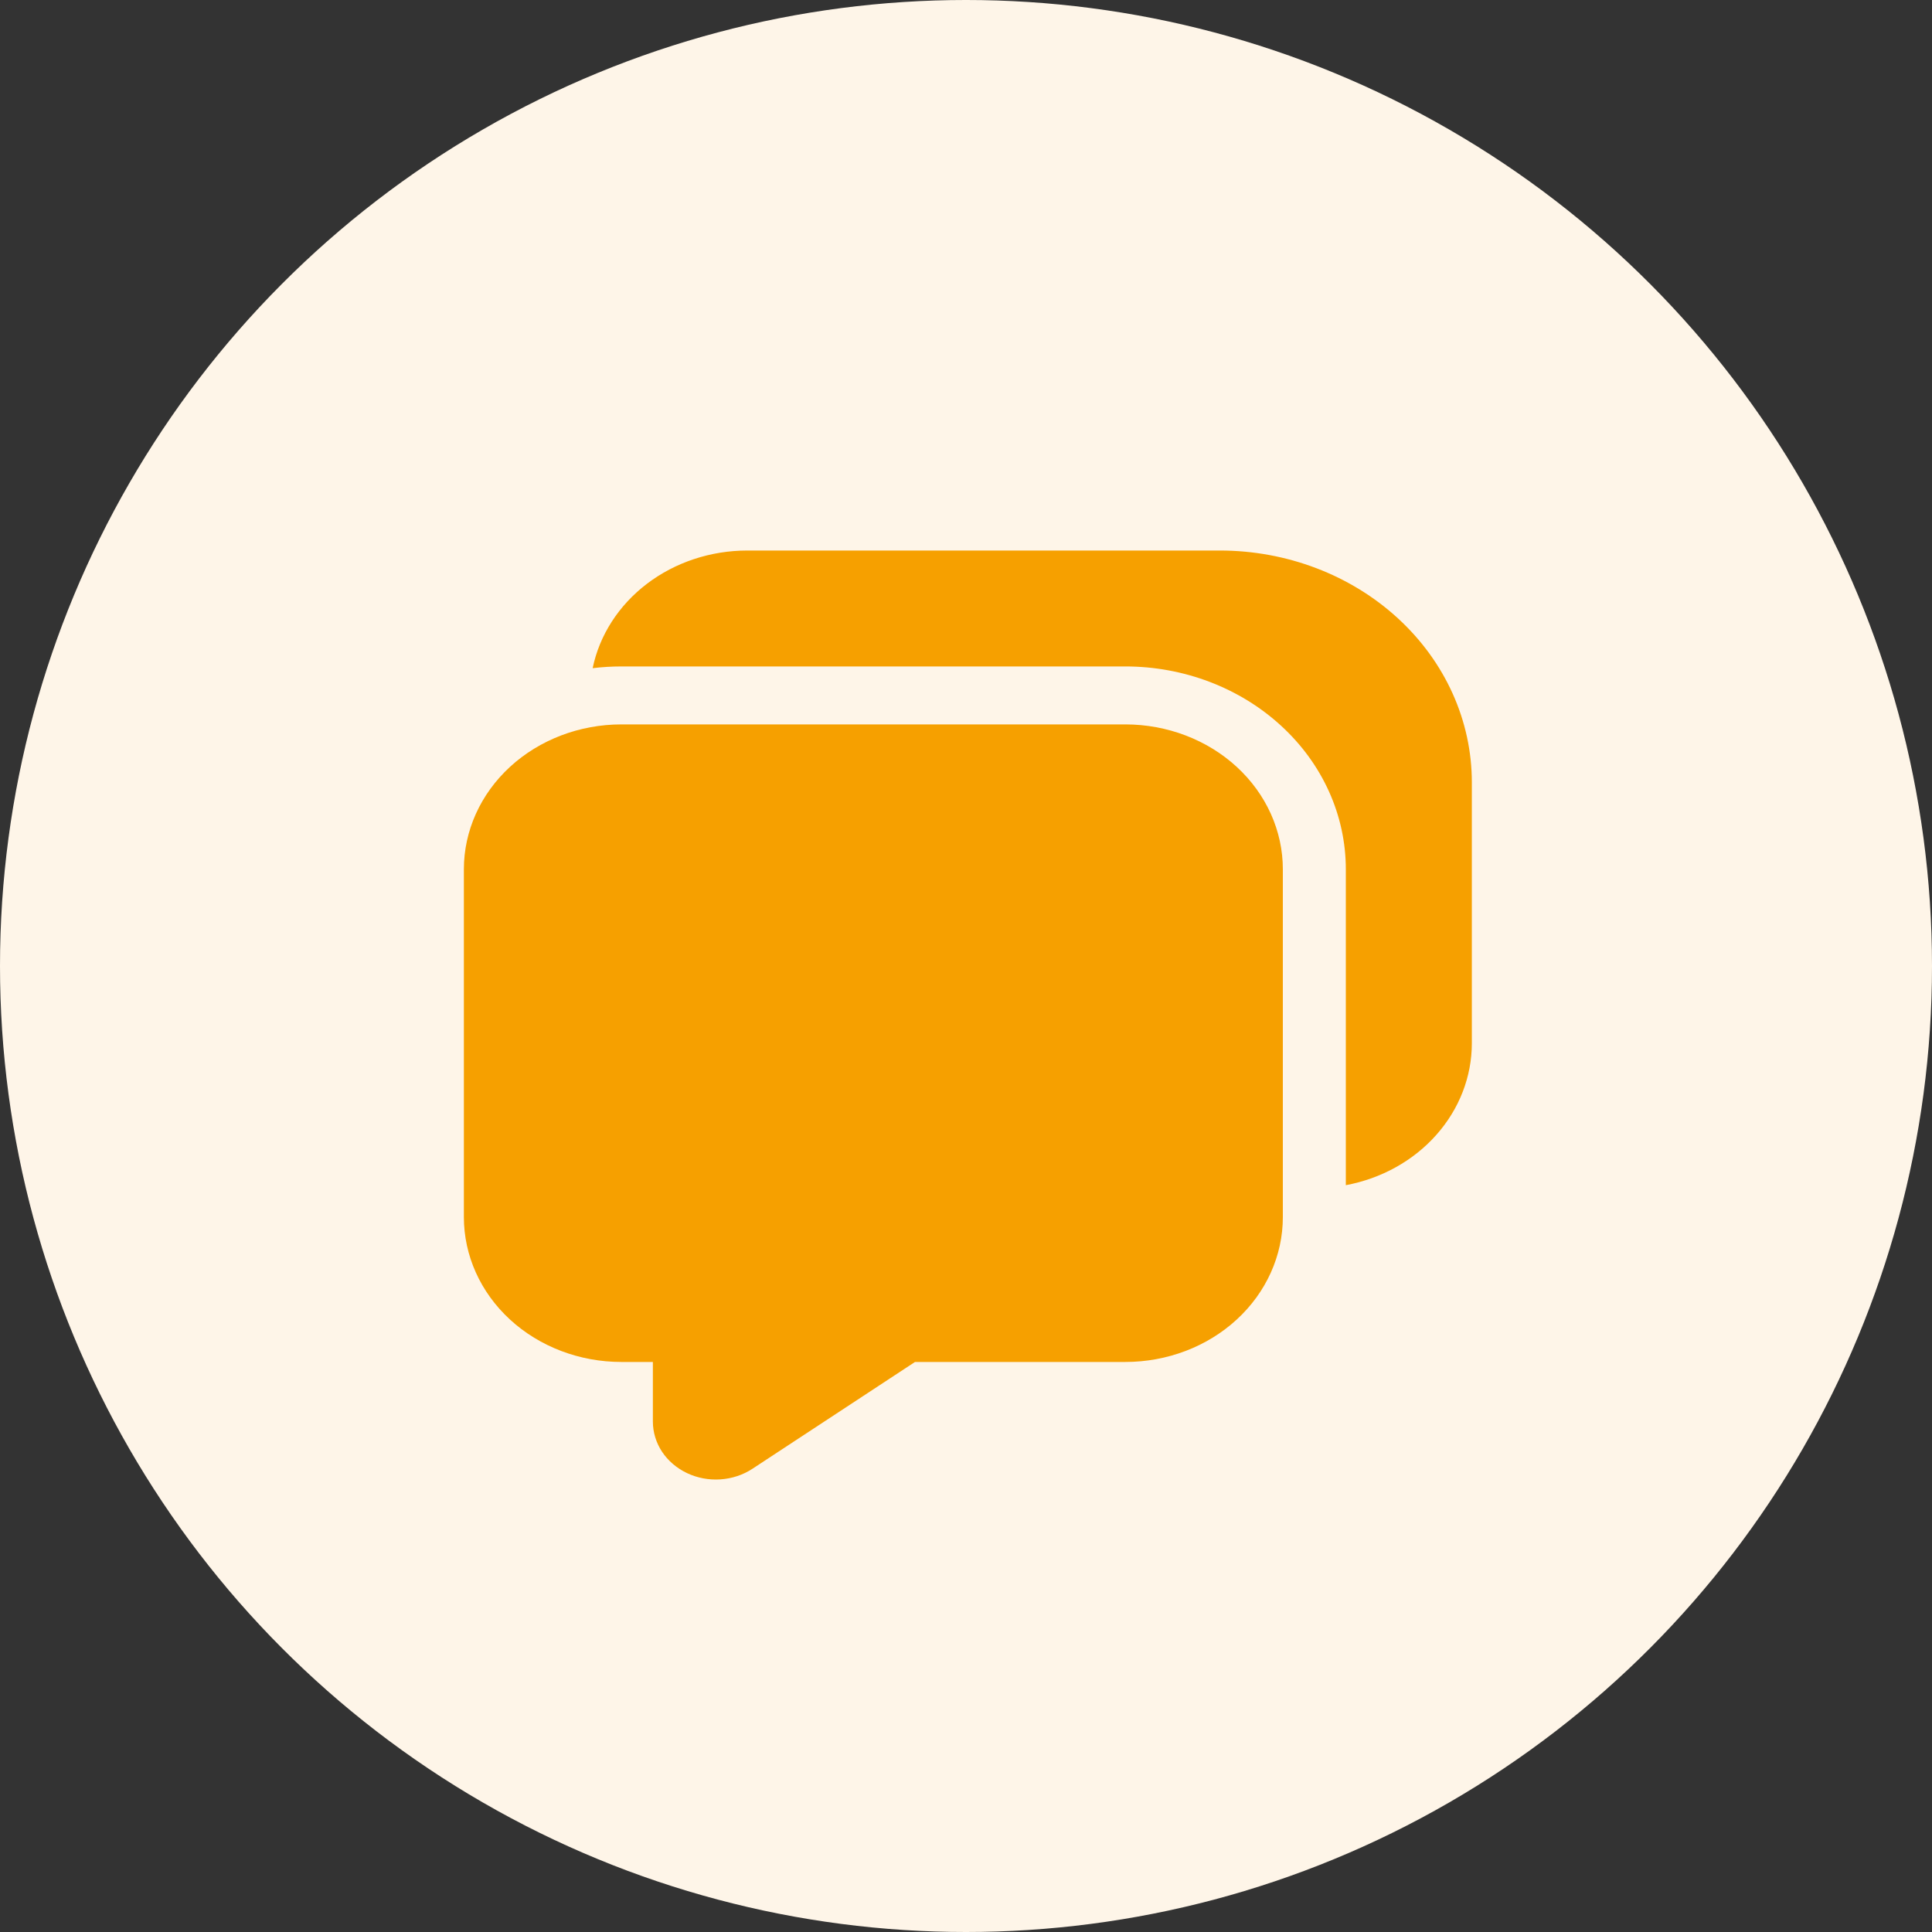
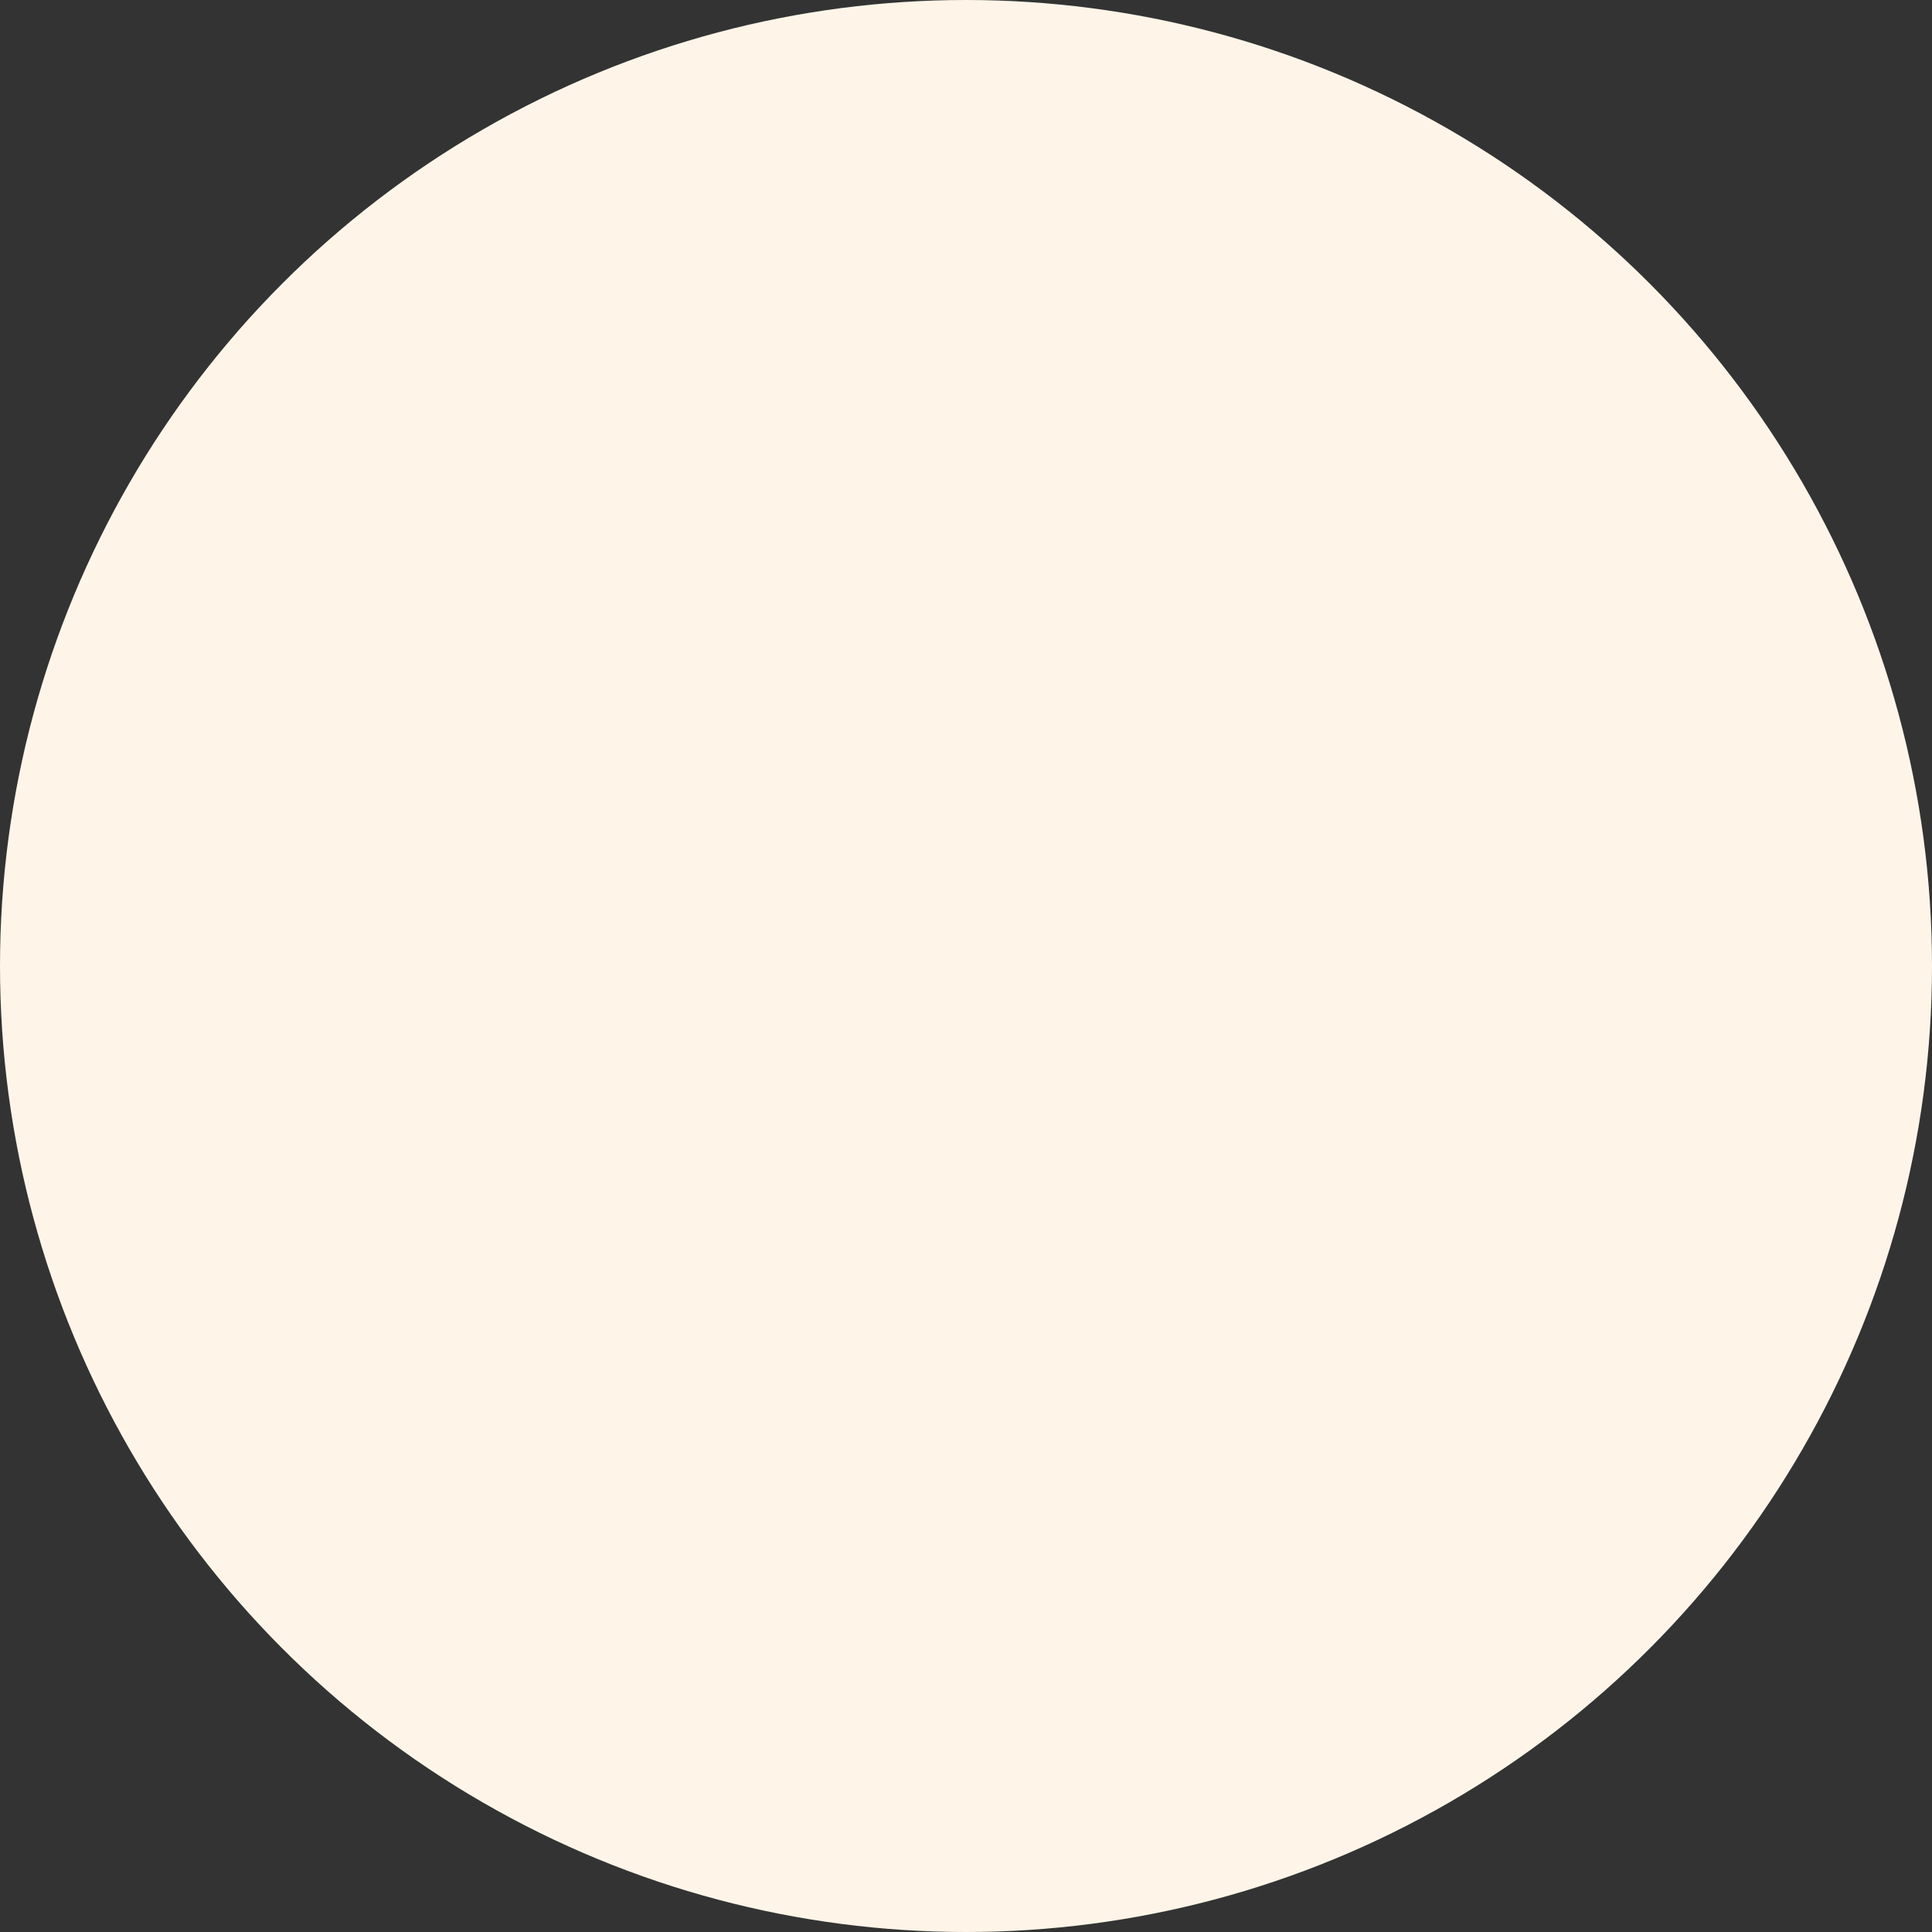
<svg xmlns="http://www.w3.org/2000/svg" width="40" height="40" viewBox="0 0 40 40" fill="none">
  <rect x="0" y="0" width="40" height="40" fill="#333333" stroke="none" />
  <circle cx="20" cy="20" r="20" fill="#FEF5E8" />
-   <path d="M15.473 11.398C14.715 11.398 13.98 11.641 13.395 12.086C12.81 12.531 12.412 13.149 12.27 13.834C12.465 13.81 12.664 13.798 12.865 13.798H23.299C24.51 13.798 25.671 14.241 26.527 15.029C27.384 15.816 27.864 16.884 27.864 17.998V24.538C28.601 24.4 29.263 24.032 29.738 23.496C30.214 22.96 30.473 22.29 30.473 21.598V16.198C30.473 14.925 29.924 13.704 28.945 12.804C27.967 11.904 26.64 11.398 25.256 11.398H15.473ZM12.865 14.998C12 14.998 11.17 15.315 10.559 15.877C9.947 16.44 9.604 17.203 9.604 17.998V25.198C9.604 25.994 9.947 26.757 10.559 27.32C11.17 27.882 12 28.198 12.865 28.198H13.517V29.432C13.517 29.652 13.583 29.869 13.707 30.057C13.832 30.245 14.011 30.398 14.224 30.499C14.437 30.6 14.676 30.645 14.915 30.629C15.154 30.613 15.384 30.537 15.579 30.409L18.944 28.198H23.299C24.164 28.198 24.994 27.882 25.605 27.32C26.217 26.757 26.56 25.994 26.56 25.198V17.998C26.56 17.203 26.217 16.44 25.605 15.877C24.994 15.315 24.164 14.998 23.299 14.998H12.865Z" fill="#F6A000" />
</svg>